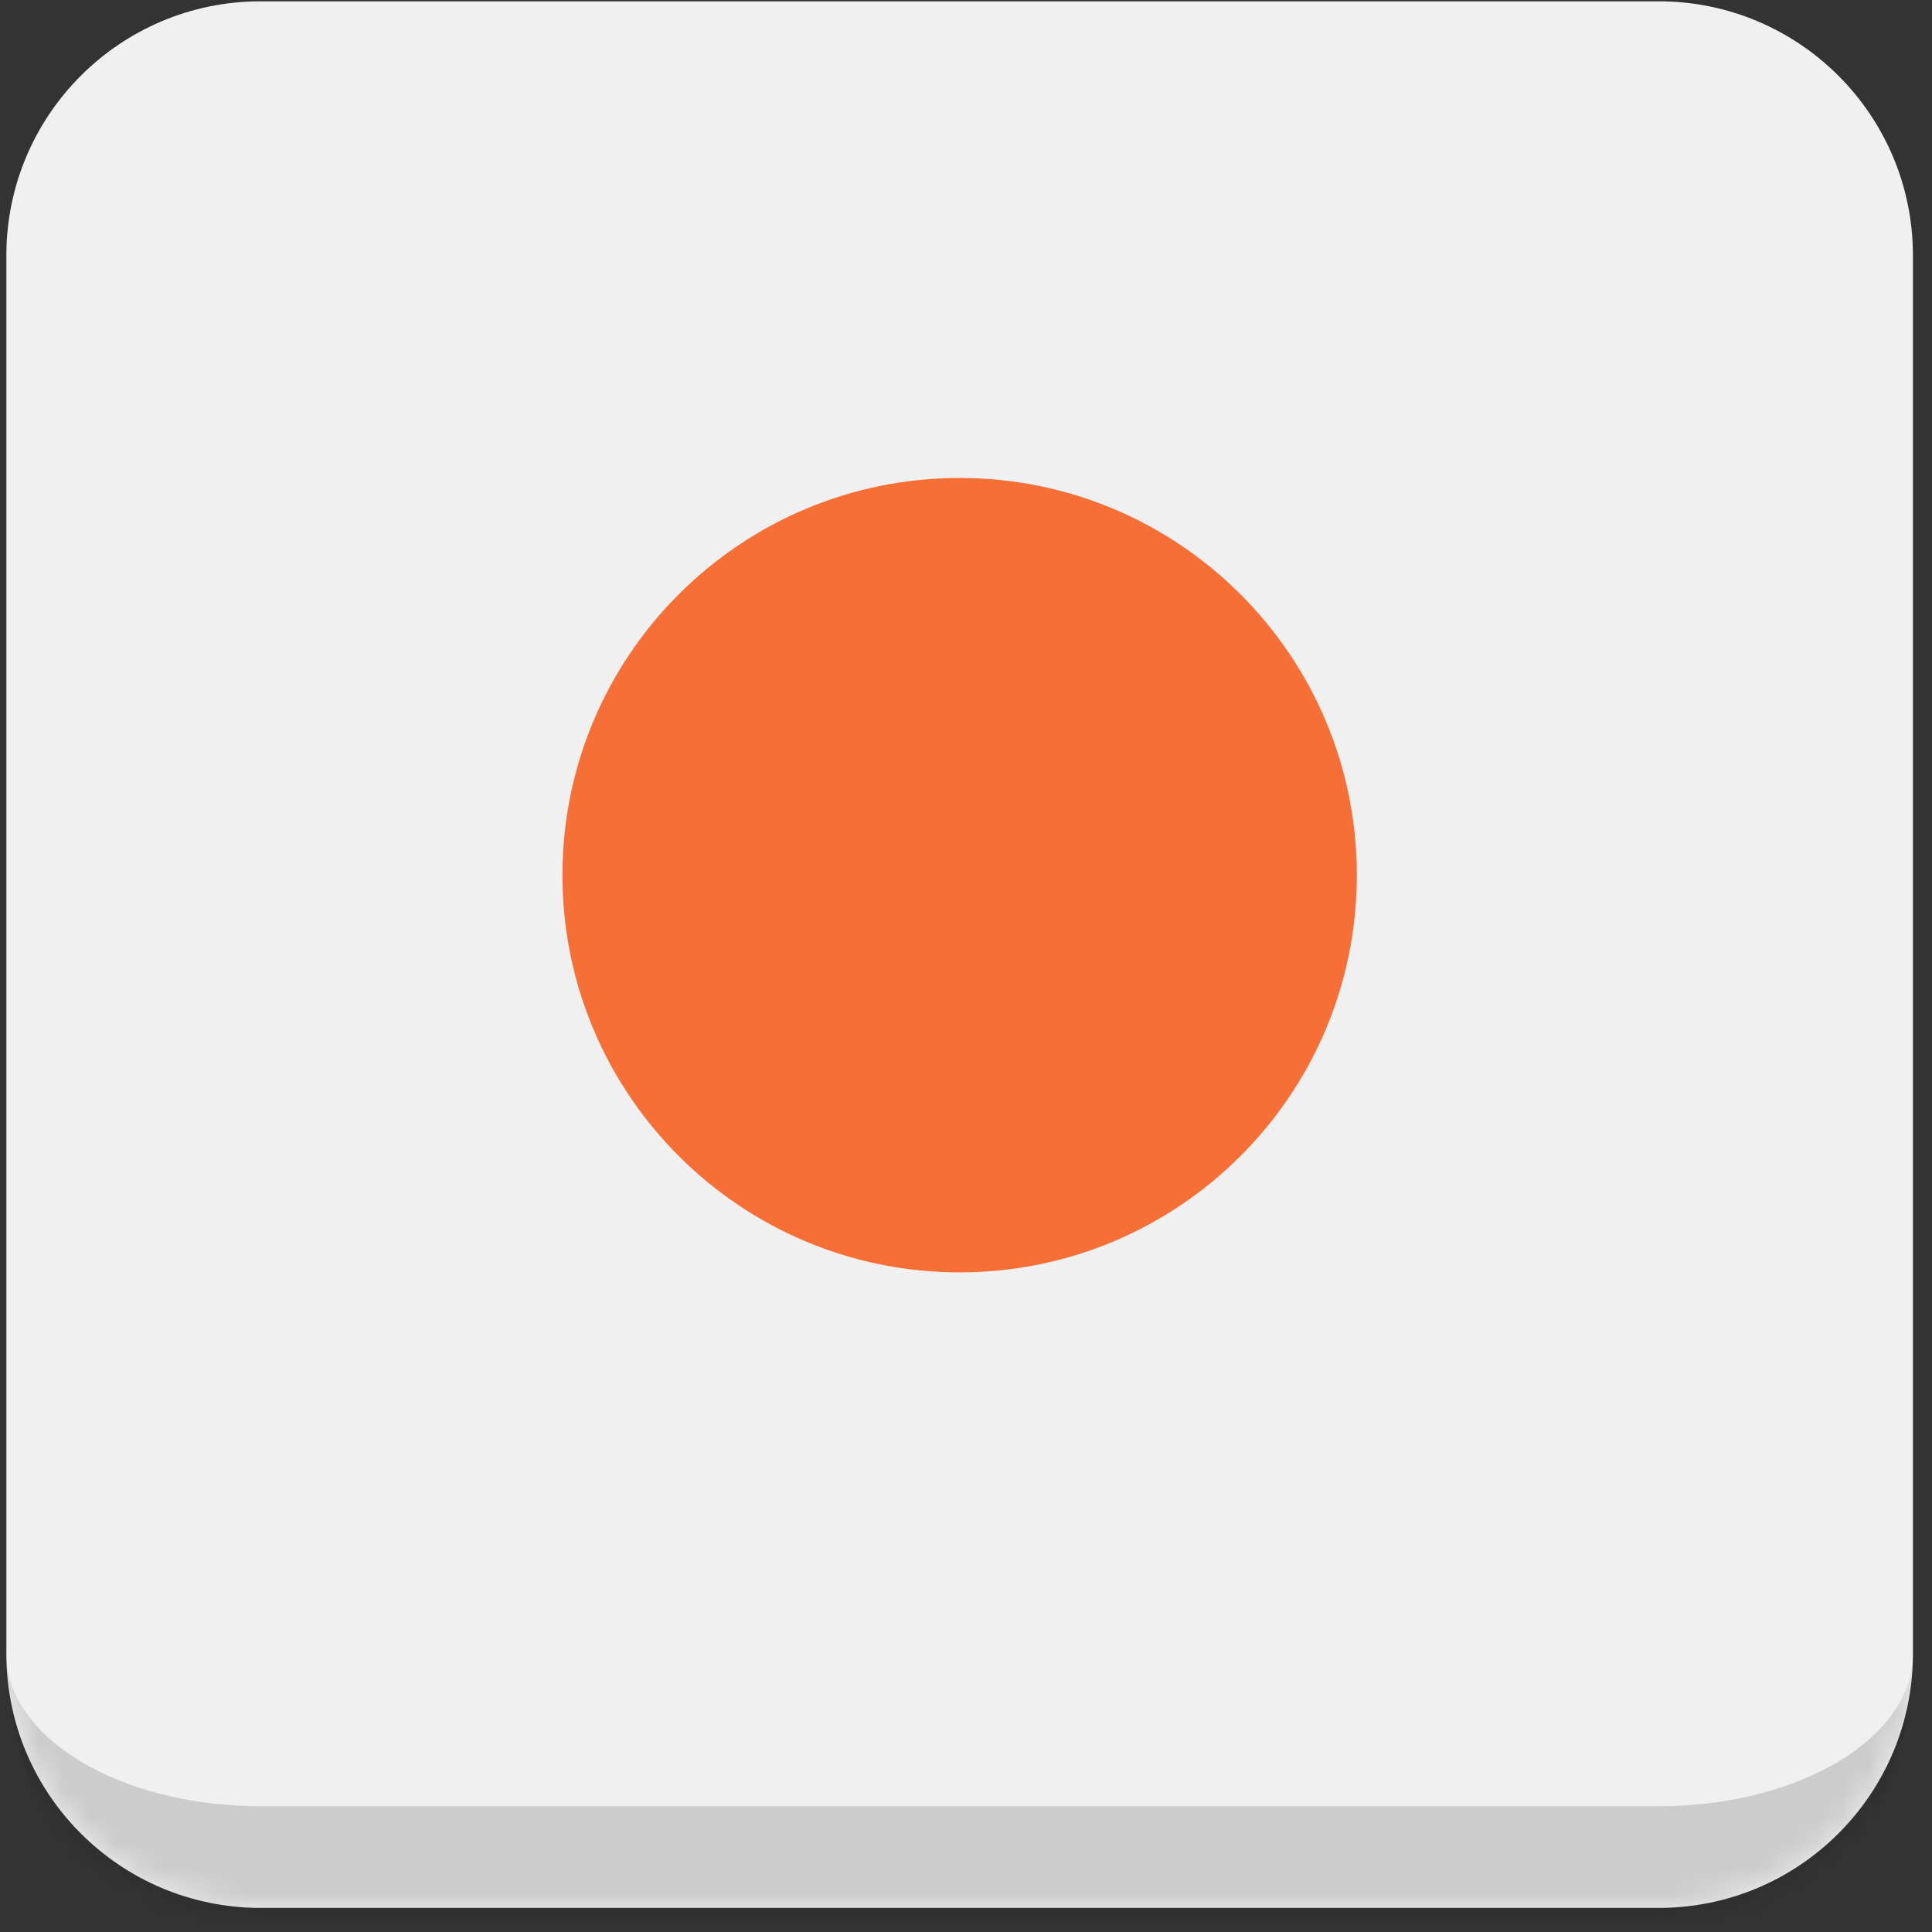
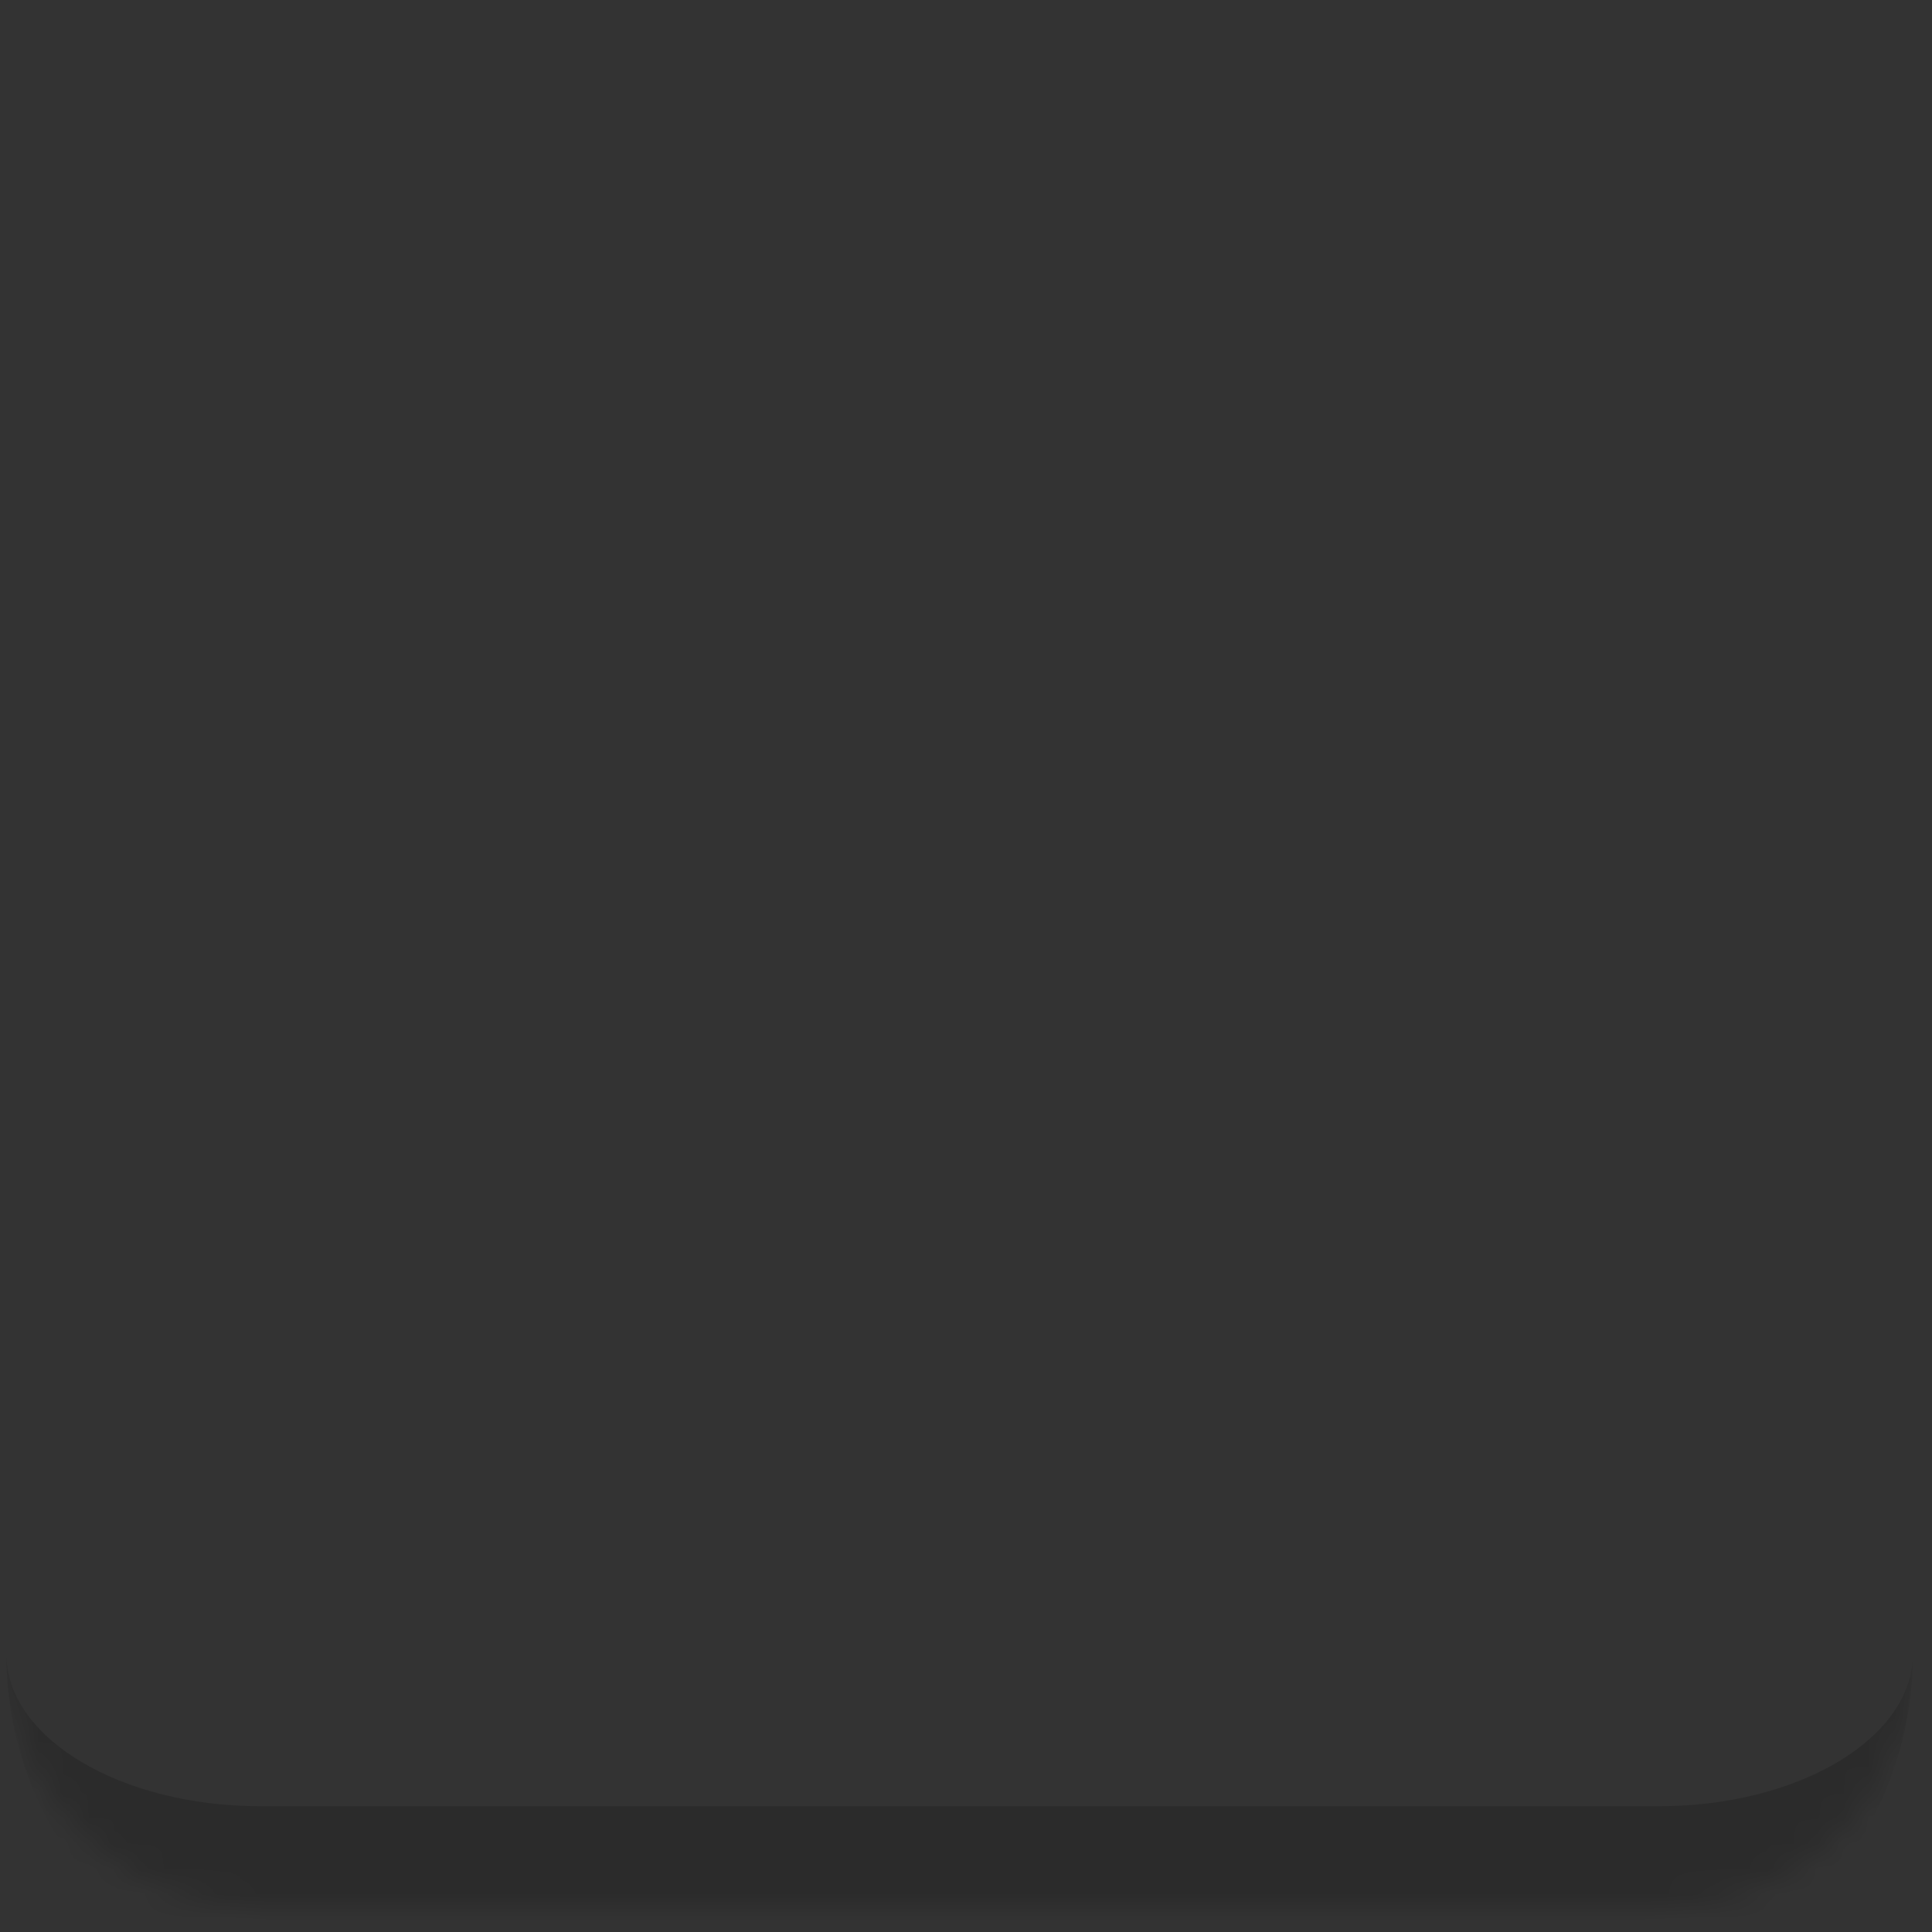
<svg xmlns="http://www.w3.org/2000/svg" width="76" height="76" viewBox="0 0 76 76" fill="none">
  <rect x="0" y="0" width="76" height="76" fill="#333333" stroke="none" />
  <g clip-path="url(#clip0_6995_39156)">
    <mask id="path-1-inside-1_6995_39156" fill="white">
      <path d="M0.25 10.052C0.25 4.529 4.727 0.052 10.25 0.052H65.25C70.773 0.052 75.25 4.529 75.25 10.052V65.052C75.25 70.575 70.773 75.052 65.25 75.052H10.25C4.727 75.052 0.25 70.575 0.25 65.052V10.052Z" />
    </mask>
-     <path d="M0.25 10.052C0.25 4.529 4.727 0.052 10.25 0.052H65.25C70.773 0.052 75.25 4.529 75.25 10.052V65.052C75.25 70.575 70.773 75.052 65.25 75.052H10.25C4.727 75.052 0.25 70.575 0.25 65.052V10.052Z" fill="#F0F0F0" />
    <mask id="mask0_6995_39156" style="mask-type:luminance" maskUnits="userSpaceOnUse" x="0" y="0" width="76" height="76">
-       <path d="M0.254 0.052H75.248V75.056H0.254V0.052Z" fill="white" />
-     </mask>
+       </mask>
    <g mask="url(#mask0_6995_39156)">
-       <path d="M37.75 50.052C46.379 50.052 53.375 43.056 53.375 34.427C53.375 25.798 46.379 18.802 37.75 18.802C29.12 18.802 22.125 25.798 22.125 34.427C22.125 43.056 29.12 50.052 37.75 50.052Z" fill="#F56F36" />
-     </g>
+       </g>
  </g>
  <path d="M0.25 0.052H75.25H0.25ZM75.25 65.052C75.25 72.784 68.982 79.052 61.25 79.052H14.25C6.518 79.052 0.25 72.784 0.25 65.052C0.25 68.366 4.727 71.052 10.25 71.052H65.25C70.773 71.052 75.25 68.366 75.25 65.052ZM0.25 75.052V0.052V75.052ZM75.25 0.052V75.052V0.052Z" fill="black" fill-opacity="0.15" mask="url(#path-1-inside-1_6995_39156)" />
  <defs>
    <clipPath id="clip0_6995_39156">
-       <path d="M0.25 10.052C0.25 4.529 4.727 0.052 10.25 0.052H65.25C70.773 0.052 75.25 4.529 75.25 10.052V65.052C75.25 70.575 70.773 75.052 65.25 75.052H10.25C4.727 75.052 0.25 70.575 0.25 65.052V10.052Z" fill="white" />
-     </clipPath>
+       </clipPath>
  </defs>
</svg>